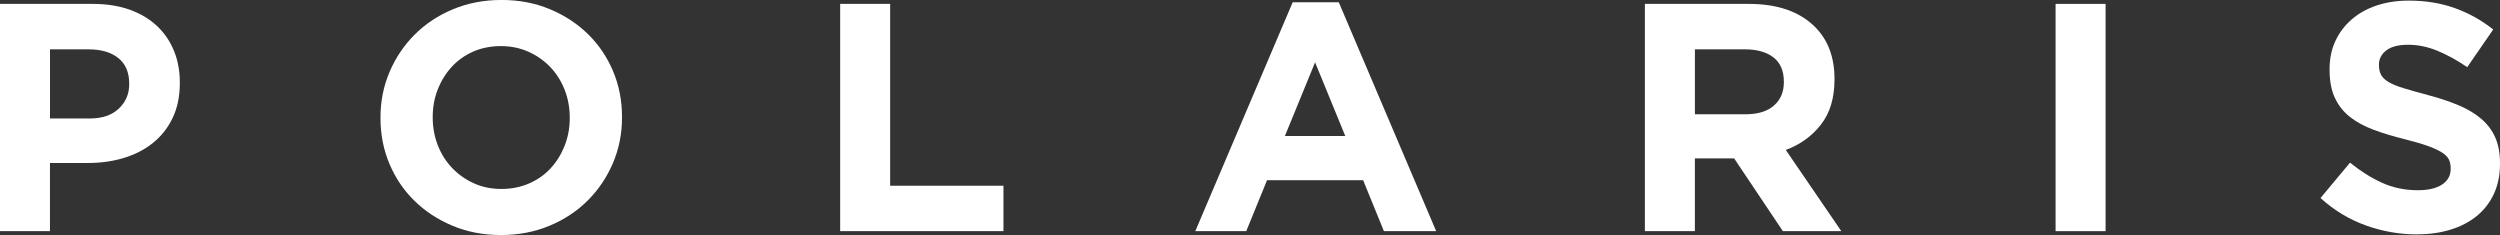
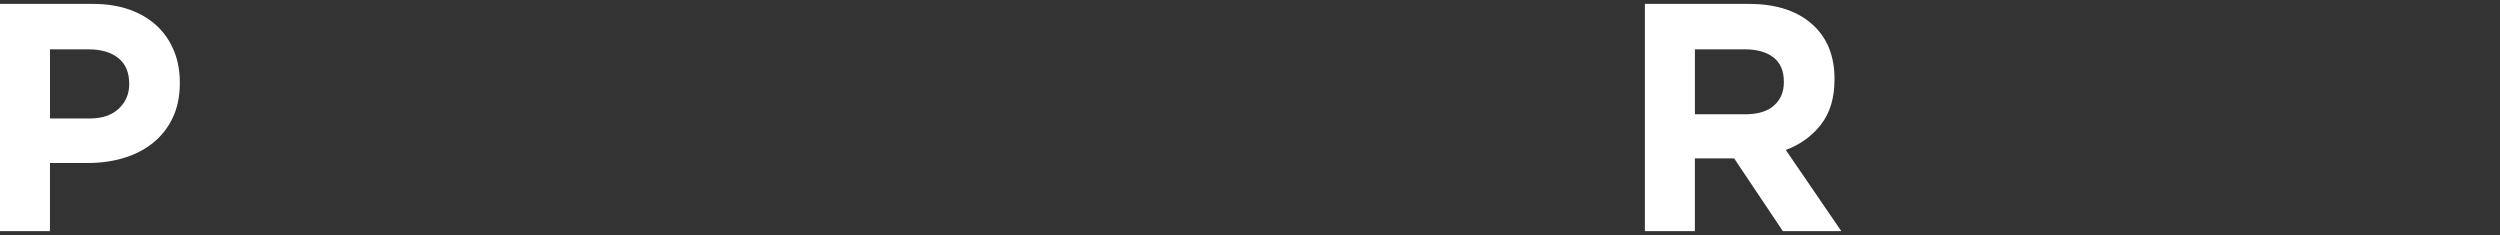
<svg xmlns="http://www.w3.org/2000/svg" id="Layer_2" data-name="Layer 2" viewBox="0 0 1403.98 131.99">
  <rect x="0" y="0" width="1403.98" height="131.99" fill="#333333" stroke="none" />
  <defs>
    <style>
      .cls-1 {
        fill: #fff;
      }
    </style>
  </defs>
  <g id="Layer_1-2" data-name="Layer 1">
    <g>
      <path class="cls-1" d="M0,2.19h52.14c7.66,0,14.49,1.07,20.51,3.19,6.02,2.13,11.12,5.14,15.31,9.02,4.19,3.89,7.41,8.54,9.66,13.95,2.25,5.41,3.37,11.39,3.37,17.96v.36c0,7.42-1.34,13.92-4.01,19.51-2.67,5.59-6.35,10.27-11.03,14.04-4.68,3.77-10.15,6.59-16.41,8.48-6.26,1.89-12.98,2.83-20.15,2.83h-21.33v38.29H0V2.19ZM50.32,66.54c7.05,0,12.52-1.84,16.41-5.54,3.89-3.69,5.83-8.25,5.83-13.7v-.36c0-6.29-2.04-11.07-6.11-14.33-4.07-3.26-9.63-4.9-16.68-4.9h-21.69v38.83h22.24Z" />
-       <path class="cls-1" d="M281.31,131.99c-9.85,0-18.9-1.73-27.16-5.2-8.27-3.46-15.41-8.14-21.42-14.04-6.02-5.89-10.7-12.82-14.04-20.78-3.34-7.96-5.01-16.5-5.01-25.62v-.36c0-9.12,1.7-17.65,5.1-25.62,3.4-7.96,8.11-14.95,14.13-20.97,6.02-6.02,13.19-10.76,21.51-14.22,8.32-3.46,17.41-5.2,27.26-5.2s18.9,1.73,27.17,5.2c8.26,3.46,15.41,8.14,21.42,14.04,6.02,5.9,10.69,12.83,14.04,20.78,3.34,7.96,5.01,16.5,5.01,25.61v.37c0,9.12-1.7,17.66-5.1,25.62-3.4,7.96-8.11,14.95-14.13,20.97-6.02,6.02-13.19,10.76-21.51,14.22-8.33,3.46-17.41,5.2-27.26,5.2ZM281.67,106.11c5.59,0,10.76-1.03,15.5-3.1,4.74-2.07,8.78-4.92,12.12-8.57,3.34-3.65,5.95-7.87,7.84-12.67,1.88-4.8,2.83-9.94,2.83-15.41v-.36c0-5.47-.94-10.63-2.83-15.5-1.89-4.86-4.56-9.12-8.02-12.76-3.46-3.65-7.57-6.53-12.31-8.66-4.74-2.12-9.91-3.19-15.5-3.19s-10.91,1.03-15.59,3.1c-4.68,2.07-8.69,4.92-12.03,8.57-3.34,3.65-5.96,7.87-7.84,12.67-1.89,4.8-2.83,9.94-2.83,15.41v.37c0,5.47.94,10.64,2.83,15.5,1.88,4.86,4.56,9.12,8.02,12.76,3.46,3.65,7.53,6.53,12.22,8.66,4.68,2.13,9.87,3.19,15.59,3.19Z" />
-       <path class="cls-1" d="M471.82,2.19h28.08v102.1h63.63v25.52h-91.7V2.19Z" />
-       <path class="cls-1" d="M725.96,1.28h25.89l54.69,128.53h-29.35l-11.67-28.62h-53.96l-11.67,28.62h-28.62L725.96,1.28ZM755.5,76.39l-16.96-41.38-16.96,41.38h33.91Z" />
      <path class="cls-1" d="M923.77,2.19h58.34c16.16,0,28.56,4.32,37.19,12.94,7.29,7.29,10.94,17.02,10.94,29.17v.36c0,10.33-2.52,18.75-7.57,25.25-5.04,6.5-11.64,11.27-19.78,14.31l31.17,45.58h-32.82l-27.35-40.84h-22.06v40.84h-28.08V2.19ZM980.29,64.17c6.93,0,12.24-1.63,15.95-4.9,3.71-3.26,5.56-7.62,5.56-13.06v-.36c0-6.04-1.95-10.58-5.83-13.61-3.89-3.02-9.3-4.54-16.23-4.54h-27.89v36.46h28.44Z" />
-       <path class="cls-1" d="M1154.4,2.19h28.08v127.62h-28.08V2.19Z" />
-       <path class="cls-1" d="M1357.31,131.63c-9.72,0-19.27-1.67-28.62-5.01-9.36-3.34-17.87-8.48-25.52-15.41l16.59-19.87c5.83,4.74,11.82,8.51,17.96,11.3,6.14,2.8,12.85,4.19,20.15,4.19,5.83,0,10.36-1.06,13.58-3.19,3.22-2.12,4.83-5.07,4.83-8.84v-.37c0-1.82-.34-3.43-1-4.83-.67-1.4-1.95-2.7-3.83-3.92-1.89-1.21-4.5-2.43-7.84-3.65-3.34-1.21-7.69-2.49-13.04-3.83-6.44-1.58-12.28-3.34-17.5-5.29-5.23-1.94-9.66-4.34-13.31-7.2-3.65-2.85-6.47-6.41-8.48-10.67-2-4.25-3.01-9.54-3.01-15.86v-.37c0-5.83,1.08-11.09,3.26-15.77,2.17-4.68,5.22-8.72,9.15-12.12,3.92-3.4,8.61-6.02,14.06-7.84,5.45-1.82,11.45-2.73,18.02-2.73,9.36,0,17.96,1.4,25.8,4.19,7.84,2.8,15.04,6.81,21.6,12.03l-14.58,21.15c-5.71-3.89-11.3-6.96-16.77-9.21-5.47-2.25-10.94-3.37-16.41-3.37s-9.57,1.07-12.31,3.19c-2.73,2.13-4.1,4.77-4.1,7.93v.36c0,2.07.39,3.86,1.18,5.38.79,1.52,2.22,2.89,4.28,4.1,2.07,1.22,4.89,2.37,8.48,3.46,3.58,1.09,8.11,2.37,13.58,3.83,6.44,1.7,12.18,3.62,17.23,5.74,5.04,2.13,9.3,4.68,12.76,7.66,3.46,2.98,6.08,6.47,7.84,10.48,1.76,4.01,2.64,8.81,2.64,14.4v.37c0,6.32-1.15,11.94-3.44,16.86-2.3,4.92-5.5,9.06-9.6,12.4-4.11,3.34-9.01,5.9-14.7,7.66-5.69,1.76-12,2.64-18.93,2.64Z" />
    </g>
  </g>
</svg>